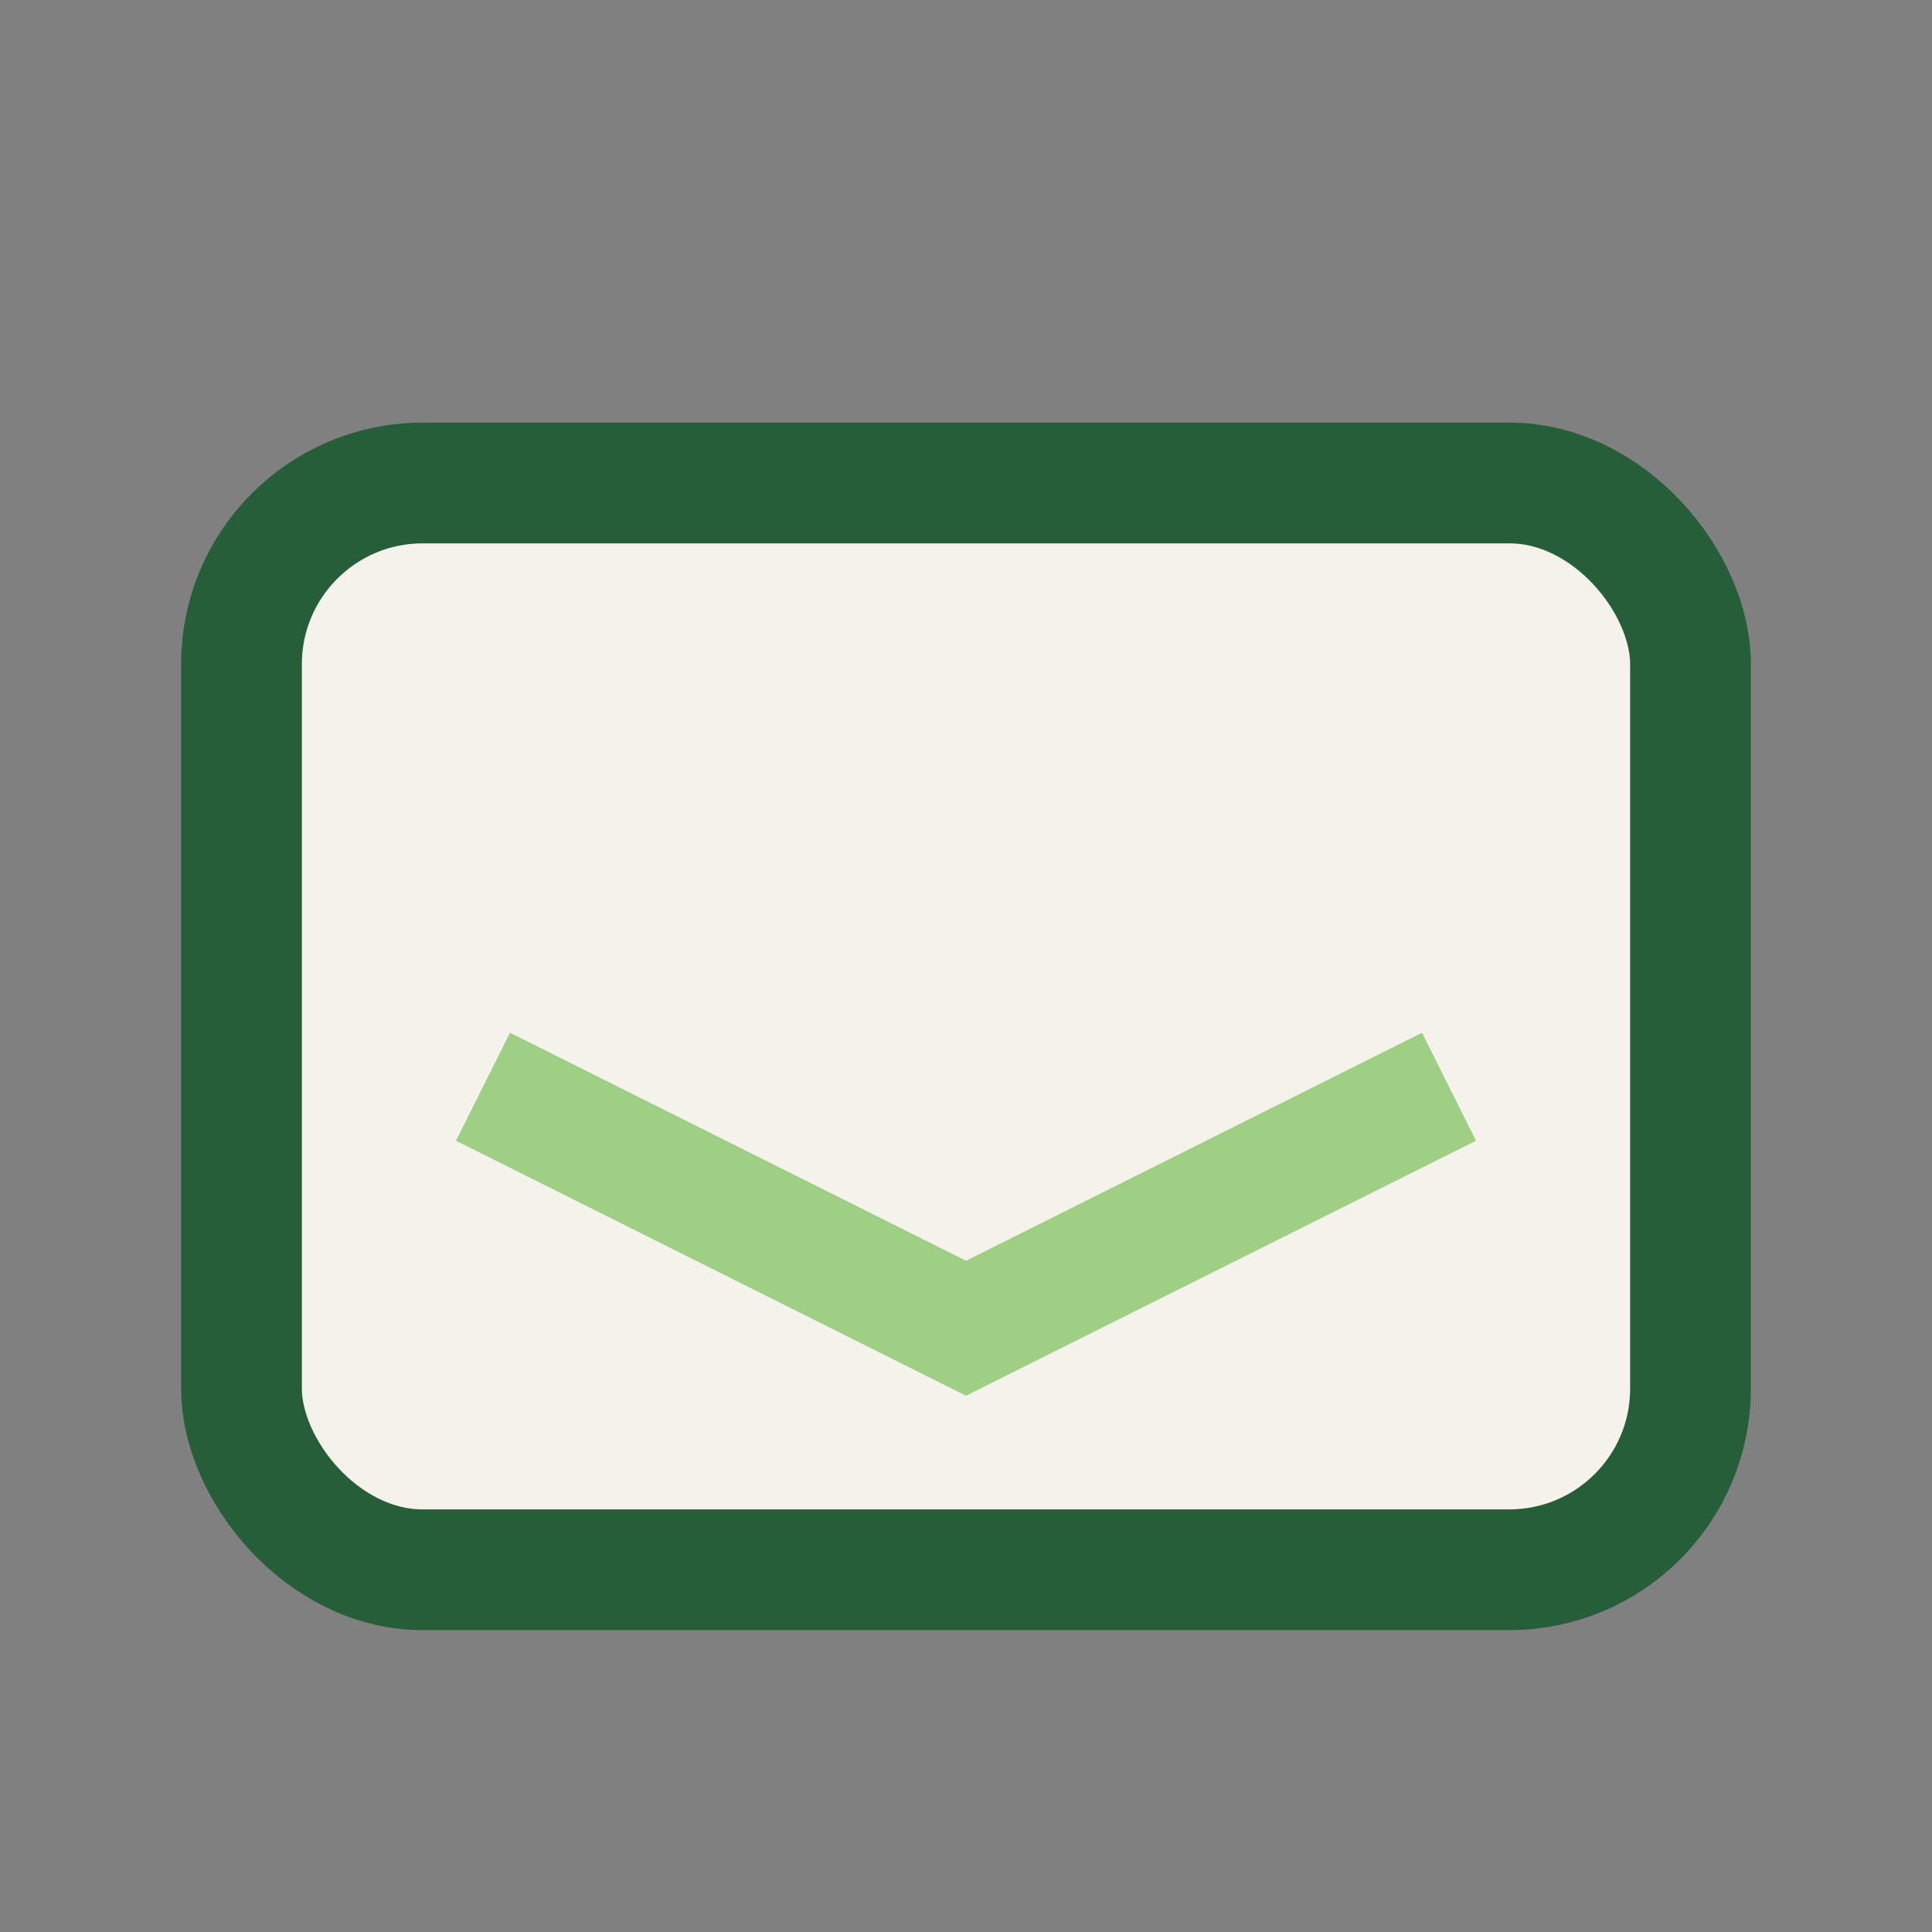
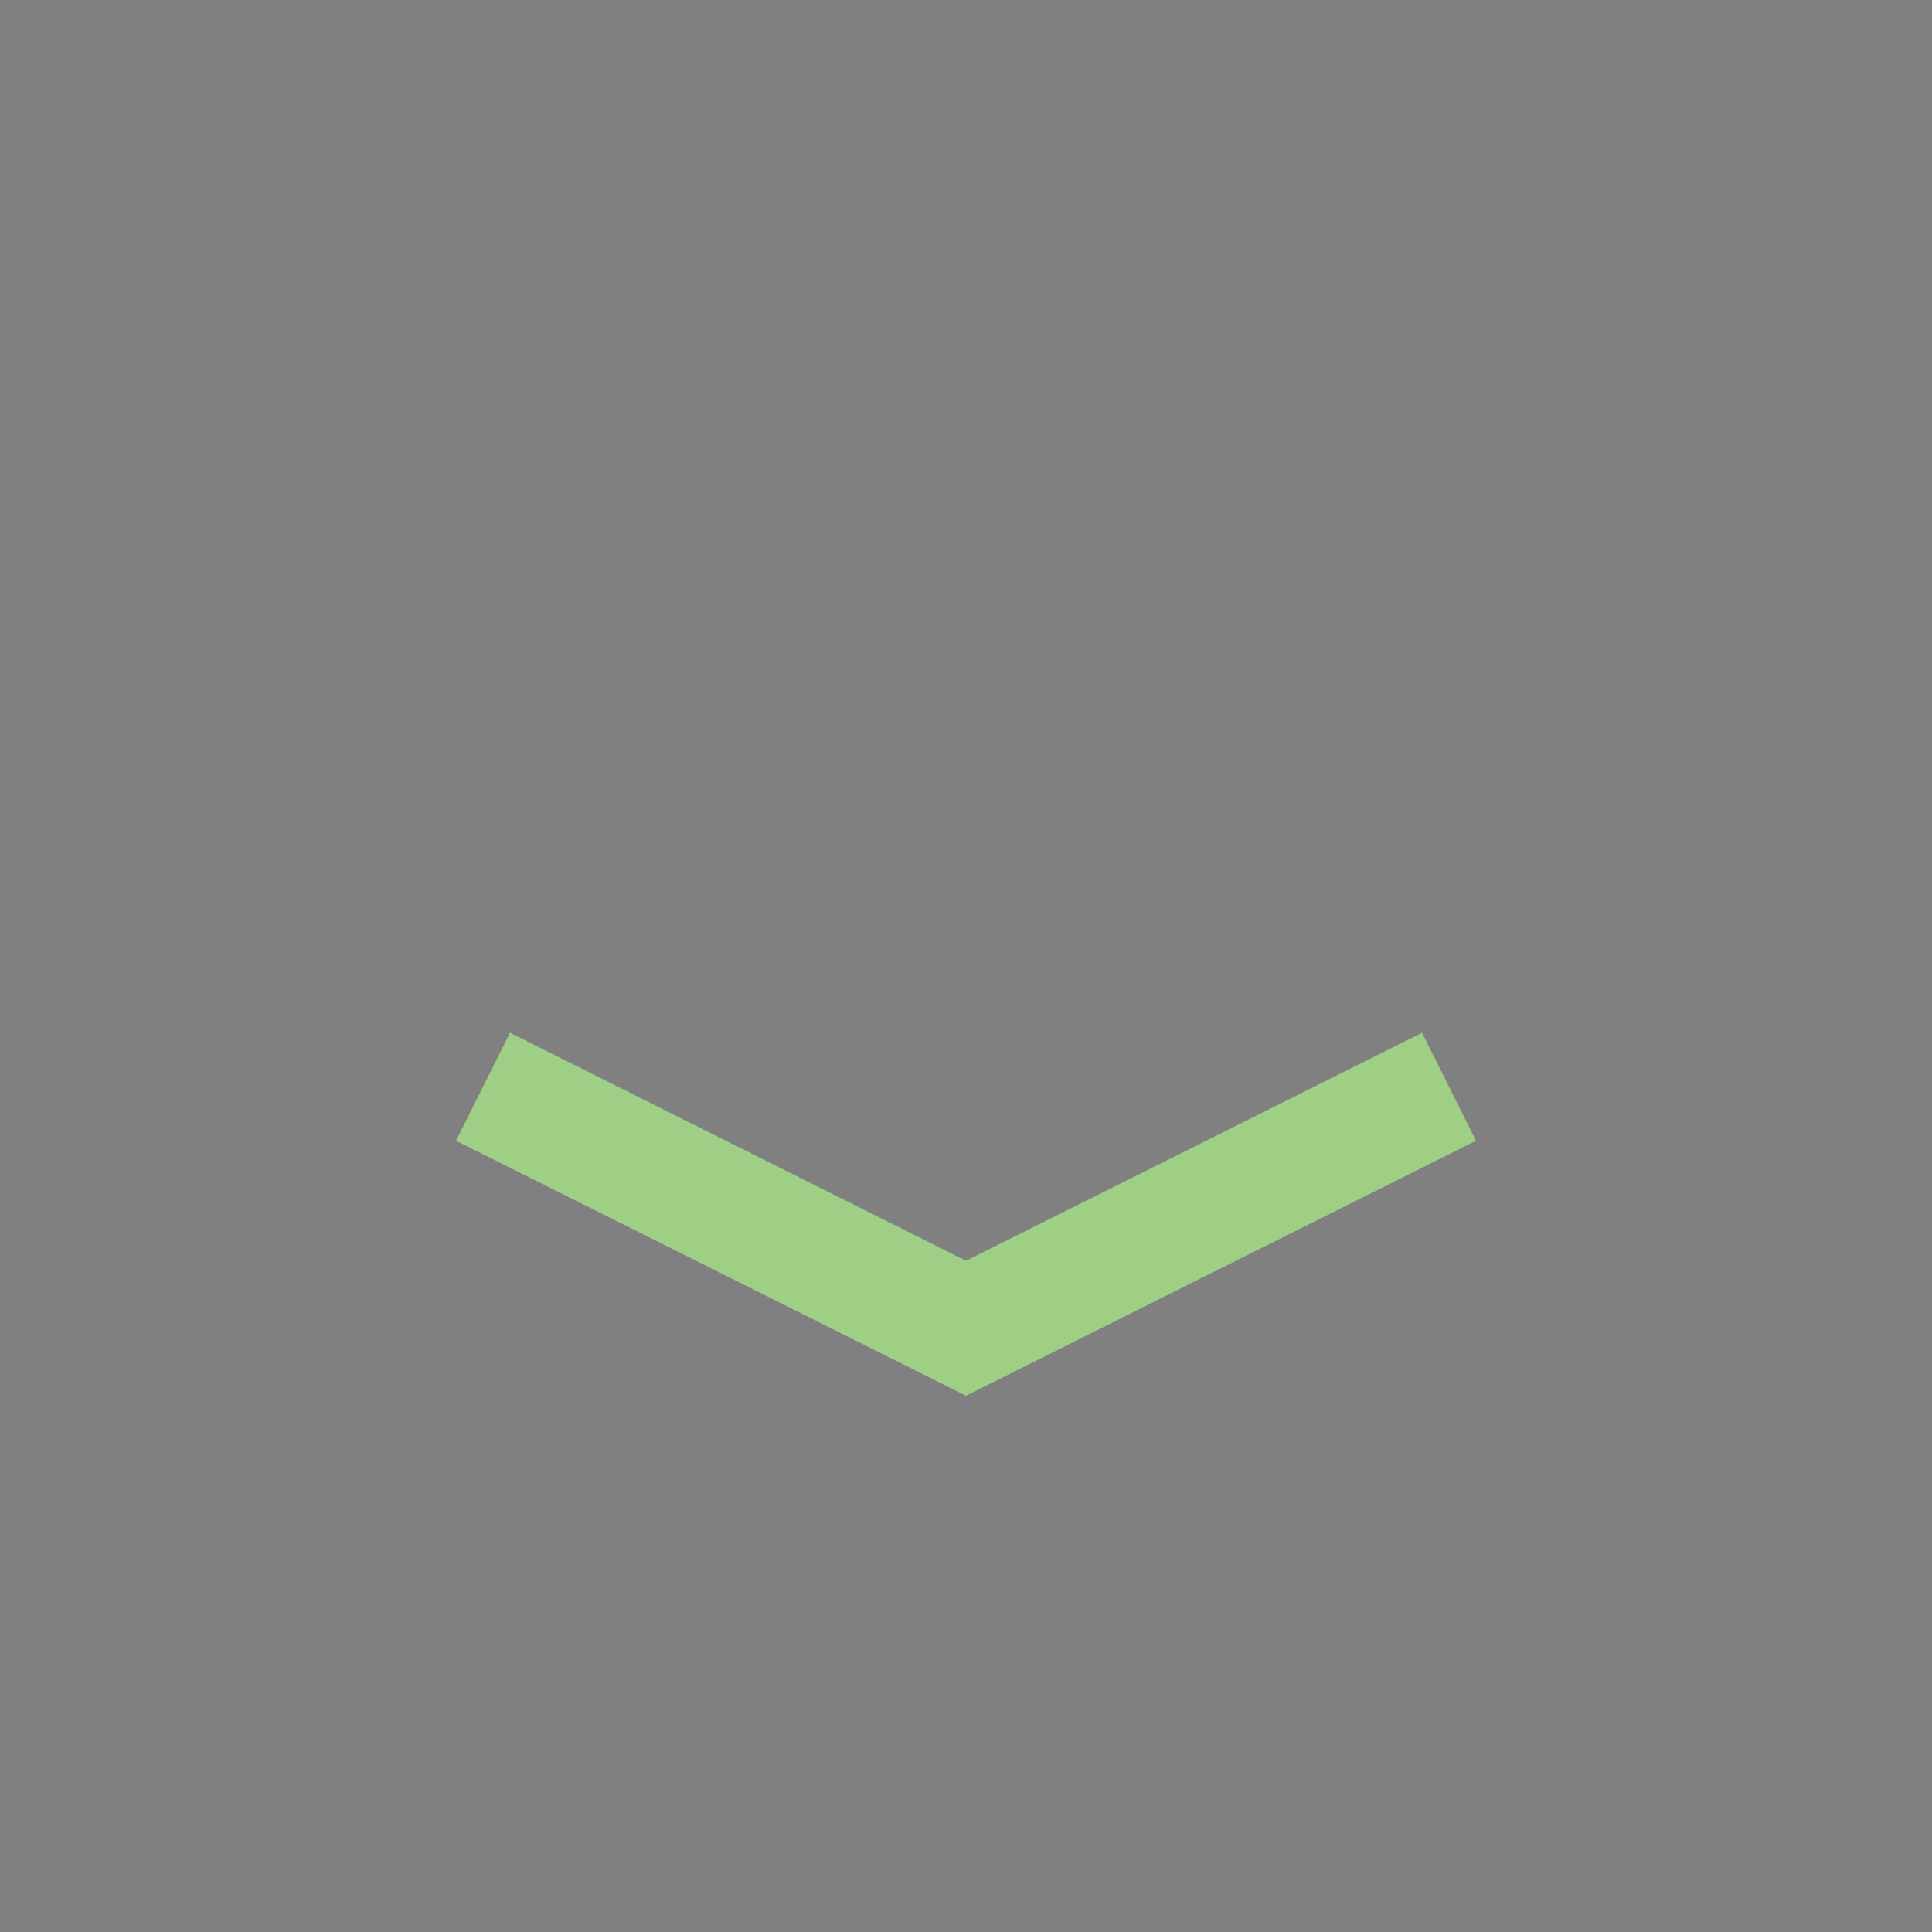
<svg xmlns="http://www.w3.org/2000/svg" width="32" height="32" viewBox="0 0 32 32">
  <rect x="0" y="0" width="32" height="32" fill="#808080" stroke="none" />
-   <rect x="4" y="8" width="24" height="18" rx="3" fill="#F5F2EC" stroke="#275E3A" stroke-width="2" />
  <path d="M8 18l8 4 8-4" fill="none" stroke="#9FCF85" stroke-width="2" />
</svg>